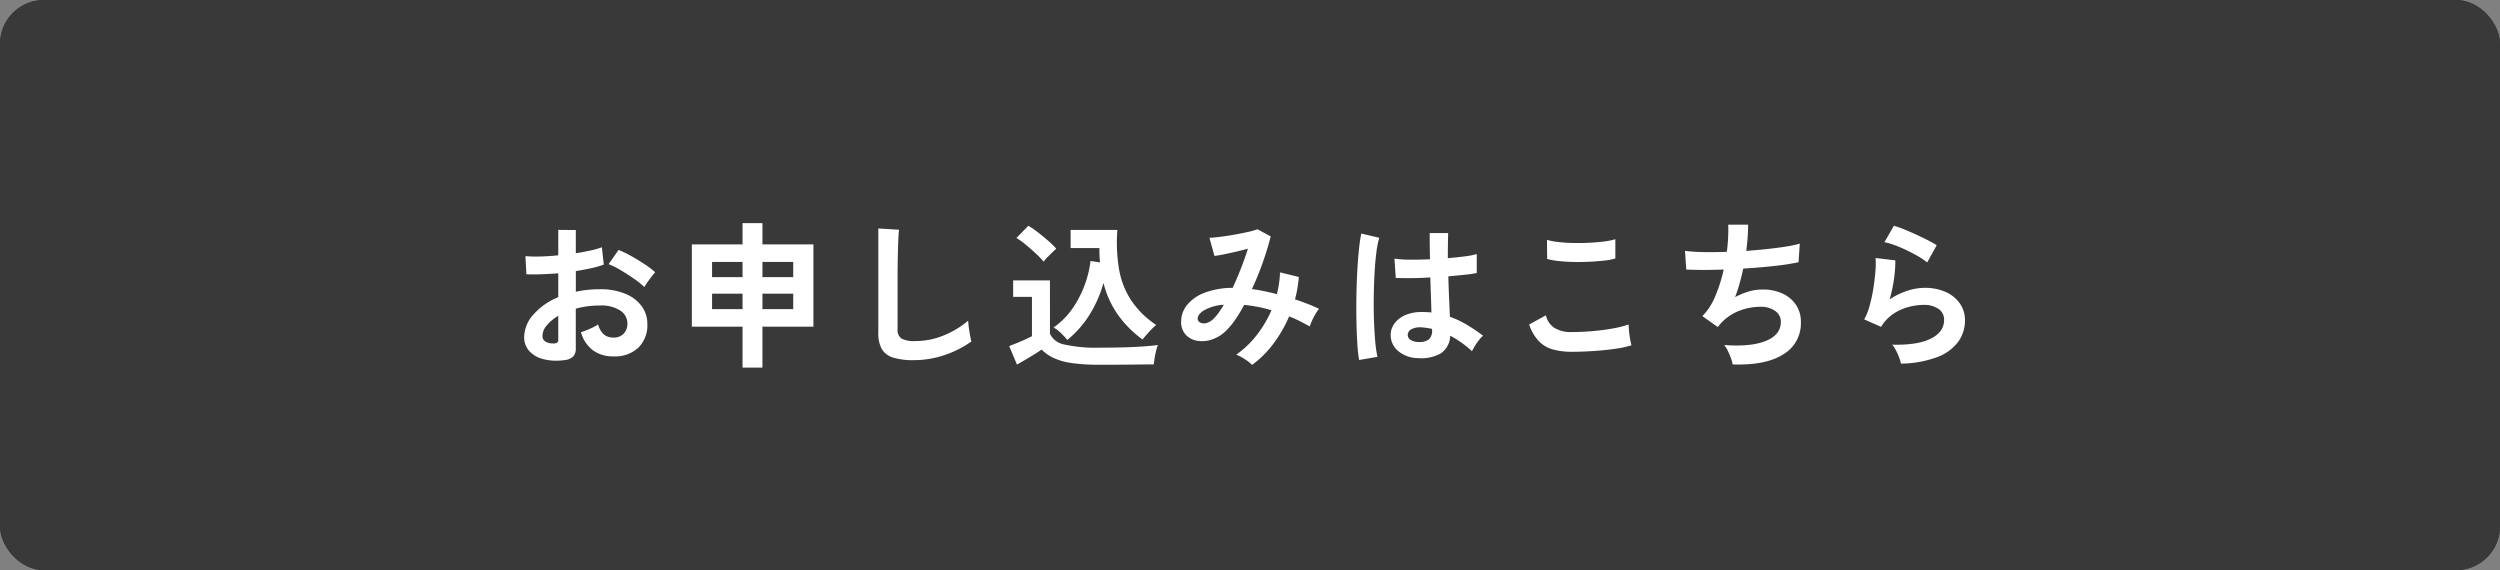
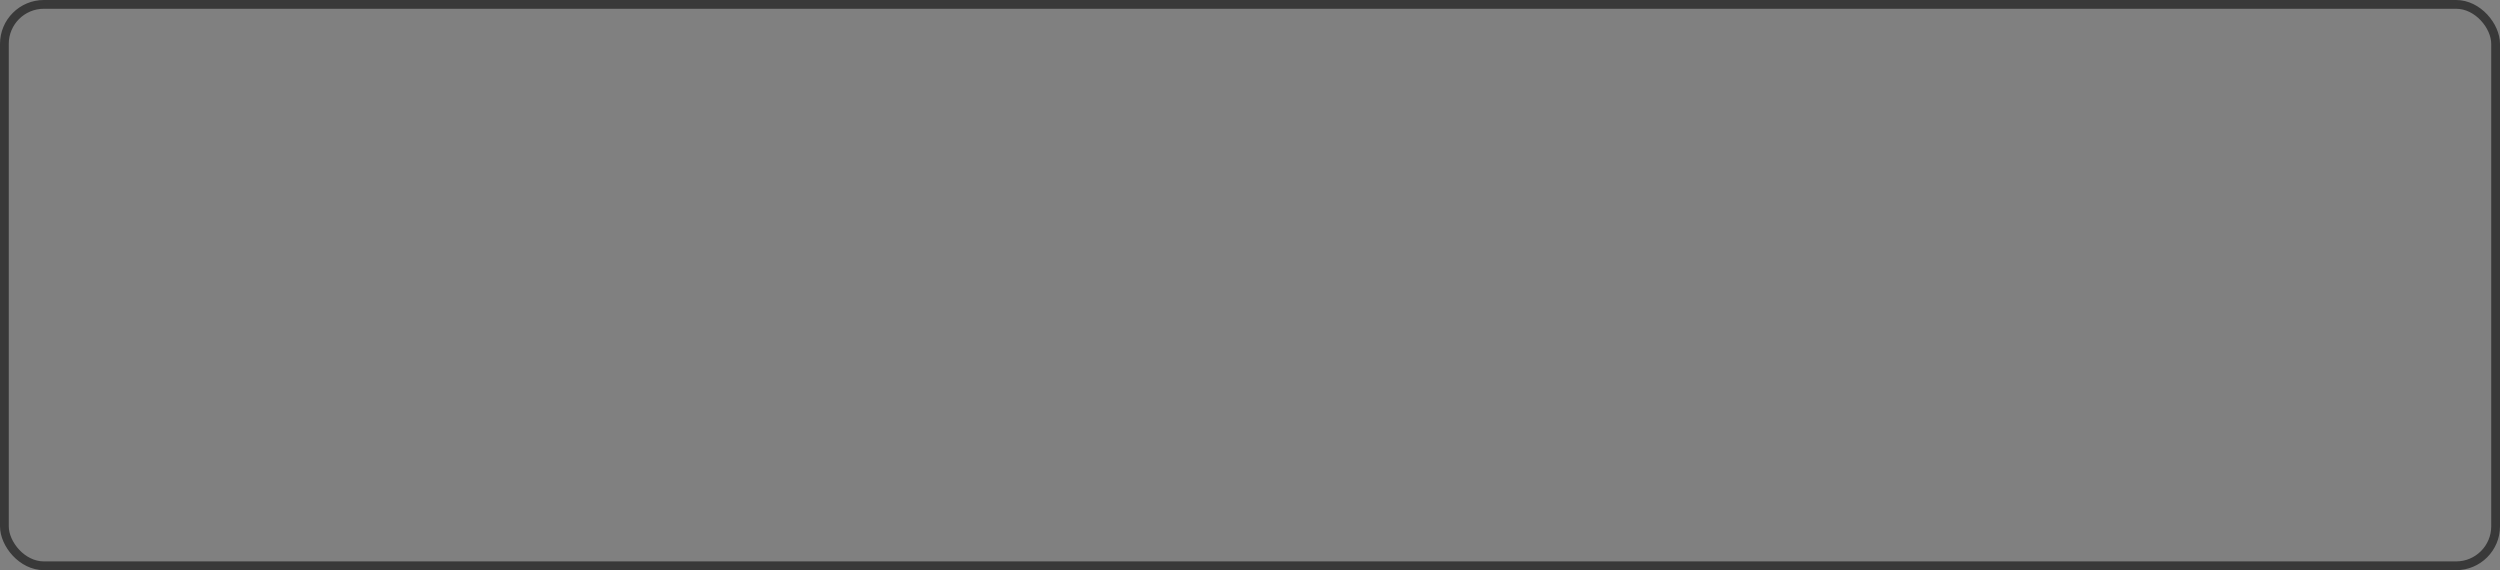
<svg xmlns="http://www.w3.org/2000/svg" width="570" height="130" viewBox="0 0 570 130">
  <rect x="0" y="0" width="570" height="130" fill="#808080" stroke="none" />
  <g id="グループ_508" data-name="グループ 508" transform="translate(-90 -3426)">
    <g id="Rectangle_848" data-name="Rectangle 848" transform="translate(90 3426)" fill="#393939" stroke="#393939" stroke-width="2">
-       <rect width="570" height="130" rx="10" stroke="none" />
      <rect x="1" y="1" width="568" height="128" rx="9" fill="none" />
    </g>
-     <path id="パス_3319" data-name="パス 3319" d="M-156.42,1.116a12.3,12.3,0,0,1-4.716-.234,6.406,6.406,0,0,1-3.2-1.854,4.7,4.7,0,0,1-1.152-3.24,7.786,7.786,0,0,1,2.07-5.022,14.9,14.9,0,0,1,5.706-4.014v-5.436q-1.98.144-3.834.216t-3.438,0l-.216-4.14a25.975,25.975,0,0,0,3.348.09q1.98-.054,4.14-.27v-5.8l4,.036v5.292q1.8-.288,3.366-.63a17.289,17.289,0,0,0,2.574-.738l.432,3.96a21.62,21.62,0,0,1-2.916.828q-1.656.36-3.456.648v4.716a22.234,22.234,0,0,1,2.628-.432,27.171,27.171,0,0,1,2.844-.144,14.66,14.66,0,0,1,5.886,1.062,8.587,8.587,0,0,1,3.69,2.844,6.786,6.786,0,0,1,1.26,4.014A7.133,7.133,0,0,1-139.5-1.692,7.757,7.757,0,0,1-145.152.252a7.669,7.669,0,0,1-4.662-1.386,7.662,7.662,0,0,1-2.718-4.122,18.778,18.778,0,0,0,2.016-.774,11.812,11.812,0,0,0,1.872-.99q.9,2.988,3.456,2.988a3.082,3.082,0,0,0,2.412-.918,3.286,3.286,0,0,0,.828-2.286,3.523,3.523,0,0,0-1.584-2.934,7.971,7.971,0,0,0-4.752-1.17,19.965,19.965,0,0,0-5.436.72v8.964a2.727,2.727,0,0,1-.612,1.962A3.451,3.451,0,0,1-156.42,1.116ZM-138.1-15.552a17.371,17.371,0,0,0-2.34-1.89q-1.476-1.026-3.024-1.944a18.559,18.559,0,0,0-2.772-1.386l2.268-3.24a23.084,23.084,0,0,1,2.844,1.368q1.548.864,3.024,1.836a21.511,21.511,0,0,1,2.484,1.872q-.36.4-.882,1.08t-.972,1.332Q-137.916-15.876-138.1-15.552ZM-159.012-2.7a1.847,1.847,0,0,0,.99-.144.688.688,0,0,0,.306-.648V-9a10.2,10.2,0,0,0-2.628,2.2,3.757,3.757,0,0,0-.972,2.376,1.445,1.445,0,0,0,.612,1.26A3.078,3.078,0,0,0-159.012-2.7ZM-115.7,2.808V-6.516H-127.26V-25.272H-115.7v-4.86h4.536v4.86H-99.54V-6.516h-11.628V2.808Zm4.536-13.32h7.02V-14.04h-7.02Zm-11.484,0h6.948V-14.04h-6.948Zm11.484-7.308h7.02v-3.456h-7.02Zm-11.484,0h6.948v-3.456h-6.948ZM-76.68,1.116A15.528,15.528,0,0,1-81.342.54,4.457,4.457,0,0,1-83.934-1.4a7.263,7.263,0,0,1-.81-3.708v-23.8l4.716.288q-.072.612-.144,2.052t-.108,3.1q-.036,1.332-.054,2.916t-.018,3.492V-5.976a2.39,2.39,0,0,0,.882,2.16,5.96,5.96,0,0,0,3.078.576,16.97,16.97,0,0,0,6.678-1.332A20.607,20.607,0,0,0-64.26-7.884q.036.684.162,1.638t.288,1.8q.162.846.27,1.314a23.128,23.128,0,0,1-6.03,3.06A21.618,21.618,0,0,1-76.68,1.116Zm35.028-4.608A17,17,0,0,0-43.11-5.058a8.509,8.509,0,0,0-1.674-1.278,17,17,0,0,0,4.23-4.212,23.56,23.56,0,0,0,2.808-5.328,24,24,0,0,0,1.386-5.616l2.16.324q-.072-.792-.108-1.6t-.036-1.674H-40.9v-4.14H-30.24a37.551,37.551,0,0,0,.36,8.838A18.871,18.871,0,0,0-27.144-12.6a20.331,20.331,0,0,0,5.76,5.688A16.115,16.115,0,0,0-23.112-5.22q-.9,1.008-1.4,1.62a24.834,24.834,0,0,1-5.472-5.454,21.727,21.727,0,0,1-3.42-7.434,27.637,27.637,0,0,1-3.186,7.254A23.614,23.614,0,0,1-41.652-3.492Zm7.38,5.652a43.933,43.933,0,0,1-6.336-.378A14.789,14.789,0,0,1-44.748.63,9.931,9.931,0,0,1-47.52-1.3q-.648.468-1.674,1.1t-2.088,1.26q-1.062.63-1.854,1.062L-54.9-2.088l1.746-.7q1.026-.414,2-.864t1.44-.7V-13.32H-54v-3.744h8.388V-4.9a4.5,4.5,0,0,0,3.294,2.448,32.824,32.824,0,0,0,8.046.72q4.608,0,7.92-.162t5.364-.45a8.075,8.075,0,0,0-.4,1.242q-.216.846-.36,1.746t-.18,1.44q-1.008,0-2.628.018l-3.438.036q-1.818.018-3.474.018Zm-12.78-23.508a19.072,19.072,0,0,0-1.728-1.8q-1.08-1.008-2.268-2a18.477,18.477,0,0,0-2.2-1.6l2.7-2.772A18.519,18.519,0,0,1-48.4-28.062q1.242.954,2.412,1.98A18.569,18.569,0,0,1-44.172-24.3q-.324.288-.9.846t-1.134,1.134A9.579,9.579,0,0,0-47.052-21.348ZM.468,2.2A8.927,8.927,0,0,0-1.206.882,11.443,11.443,0,0,0-3.132-.144a21.088,21.088,0,0,0,4.626-4.41A26.192,26.192,0,0,0,4.9-10.26a31.389,31.389,0,0,0-3.132-.774q-1.584-.306-3.1-.45A34.637,34.637,0,0,1-3.258-8.262a16.932,16.932,0,0,1-2,2.466A8.441,8.441,0,0,1-8.55-3.636a6.942,6.942,0,0,1-3.42.342A4.575,4.575,0,0,1-14.652-4.68,4.2,4.2,0,0,1-15.7-7.668a6.005,6.005,0,0,1,1.368-3.816,9.368,9.368,0,0,1,3.978-2.772,18.2,18.2,0,0,1,6.39-1.116q.972-2.052,1.872-4.356T-.468-24.3q-1.332.36-2.79.7T-5.994-23q-1.278.252-2.106.36l-1.152-4.14Q-8.316-26.82-6.84-27t3.114-.468q1.638-.288,3.1-.612a17.964,17.964,0,0,0,2.322-.648l3.024,1.62q-.612,2.52-1.728,5.724a67.852,67.852,0,0,1-2.556,6.3q1.368.18,2.79.468t2.9.684a23.684,23.684,0,0,0,.5-2.5A21.612,21.612,0,0,0,6.84-18.9l4.284,1.044a27.767,27.767,0,0,1-.864,5.112q1.44.468,2.826,1.008t2.646,1.152a9.331,9.331,0,0,0-.792,1.152,13.526,13.526,0,0,0-.774,1.494q-.342.774-.558,1.35Q12.492-7.2,11.322-7.794A25.037,25.037,0,0,0,8.928-8.856,30.222,30.222,0,0,1,5.364-2.682,22.723,22.723,0,0,1,.468,2.2ZM-11.916-8.172a1,1,0,0,0,.612.738,2,2,0,0,0,1.35.09,3.876,3.876,0,0,0,1.746-1.08,10.973,10.973,0,0,0,1.08-1.3,19.591,19.591,0,0,0,1.152-1.8,10.537,10.537,0,0,0-4.572,1.314Q-12.06-9.216-11.916-8.172ZM38.232.648a7.072,7.072,0,0,1-4.5-1.656,4.711,4.711,0,0,1-1.656-3.744,4.388,4.388,0,0,1,.9-2.538,5.958,5.958,0,0,1,2.448-1.872,9.282,9.282,0,0,1,3.78-.7,20.32,20.32,0,0,1,2.16.108q-.036-1.584-.108-3.6t-.144-4.392q-2.232.144-4.32.162t-3.564-.054l-.288-4.392a24.068,24.068,0,0,0,3.51.234q2.178.018,4.59-.09-.036-1.44-.054-2.934t-.018-3.042H45.18q-.036,1.368-.054,2.808t-.018,2.916q2.16-.18,3.924-.414a16.444,16.444,0,0,0,2.664-.522v4.32a27.1,27.1,0,0,1-2.736.4q-1.728.18-3.744.36.072,2.628.18,5.022t.18,4.194a22.083,22.083,0,0,1,3.888,1.836,39.483,39.483,0,0,1,3.672,2.484,6.421,6.421,0,0,0-.918.99,14.741,14.741,0,0,0-.954,1.368,11.684,11.684,0,0,0-.648,1.17,23.639,23.639,0,0,0-4.968-3.528A4.959,4.959,0,0,1,43.47-.414,9.046,9.046,0,0,1,38.232.648ZM24.876,1.08a33.5,33.5,0,0,1-.4-3.618q-.144-2.214-.2-4.932t-.018-5.616q.036-2.9.18-5.67t.378-5.112a37.921,37.921,0,0,1,.558-3.888l4.1.972a20.221,20.221,0,0,0-.666,3.384q-.27,2.124-.414,4.734t-.18,5.382q-.036,2.772.054,5.382t.288,4.77A30.2,30.2,0,0,0,29.052.36Zm13.68-4.1a3.482,3.482,0,0,0,2.214-.594,2.622,2.622,0,0,0,.738-2.142v-.252a14.576,14.576,0,0,0-2.556-.36,4.038,4.038,0,0,0-2.142.432,1.477,1.477,0,0,0-.846,1.224,1.326,1.326,0,0,0,.684,1.224A3.455,3.455,0,0,0,38.556-3.024ZM73.4-.792a16.188,16.188,0,0,1-4.3-.522,7.14,7.14,0,0,1-3.24-1.89A10.172,10.172,0,0,1,63.648-7.02l3.816-2.088a4.641,4.641,0,0,0,1.908,2.844,7.153,7.153,0,0,0,4.032.972q2.3,0,4.752-.216t4.608-.612a23.133,23.133,0,0,0,3.564-.9q0,.576.09,1.512t.252,1.836q.162.9.306,1.4a22.74,22.74,0,0,1-3.672.792q-2.232.324-4.806.5T73.4-.792ZM67.752-21.96l-.036-4.356a14.607,14.607,0,0,0,2.61.5q1.566.18,3.384.216t3.654-.054q1.836-.09,3.384-.288A14.591,14.591,0,0,0,83.3-26.46v4.392a13.458,13.458,0,0,1-2.448.468q-1.548.18-3.384.27t-3.708.054q-1.872-.036-3.456-.216A15.429,15.429,0,0,1,67.752-21.96Zm42.3,24.048A9.015,9.015,0,0,0,109.638.63a16.7,16.7,0,0,0-.7-1.656,6.217,6.217,0,0,0-.828-1.314q6.012.468,9.468-.918T121.032-7.6a2.94,2.94,0,0,0-1.314-2.52,5.6,5.6,0,0,0-3.33-.936,13.775,13.775,0,0,0-4.752.882A11.179,11.179,0,0,0,107.28-7.2q-.144.18-.306.378t-.342.378L103.14-8.928a13.941,13.941,0,0,0,2.952-4.572A33.5,33.5,0,0,0,108-19.548q-5,.18-8.532,0L99.18-23.8a37.461,37.461,0,0,0,4.1.27q2.52.054,5.436-.054a37.986,37.986,0,0,0,.324-6.192h4.536a47.227,47.227,0,0,1-.432,5.976q2.52-.18,4.86-.432t4.248-.558a24.287,24.287,0,0,0,3.1-.666l-.288,4.248a54.764,54.764,0,0,1-5.508.846q-3.384.378-7.092.594-.36,1.656-.81,3.312a30.363,30.363,0,0,1-1.062,3.2,17.236,17.236,0,0,1,3.114-1.278,10.738,10.738,0,0,1,3.042-.45,10.606,10.606,0,0,1,4.554.864,7.431,7.431,0,0,1,3.15,2.574A6.906,6.906,0,0,1,125.6-7.524a8.177,8.177,0,0,1-4,7.308Q117.612,2.34,110.052,2.088Zm38.376-.18A9.512,9.512,0,0,0,148.014.54a14.292,14.292,0,0,0-.738-1.656,6.044,6.044,0,0,0-.864-1.3q5.76.144,8.8-1.368t3.042-4.284a2.9,2.9,0,0,0-1.3-2.52,5.814,5.814,0,0,0-3.384-.9A13.532,13.532,0,0,0,150.12-11a11.486,11.486,0,0,0-3.474,1.584,9.248,9.248,0,0,0-2.754,2.934L140.04-8.172a13.778,13.778,0,0,0,1.242-3.15,35.729,35.729,0,0,0,.846-3.942q.324-2.052.468-3.888a18.537,18.537,0,0,0,.036-3.024l4.5.54a27.392,27.392,0,0,1-.288,4.158,32.284,32.284,0,0,1-1.008,4.734,16.62,16.62,0,0,1,4-1.944,12.633,12.633,0,0,1,3.924-.684,11.561,11.561,0,0,1,4.878.954,7.73,7.73,0,0,1,3.222,2.628,6.6,6.6,0,0,1,1.152,3.834,8.212,8.212,0,0,1-1.566,4.914A10.538,10.538,0,0,1,156.654.432,24.678,24.678,0,0,1,148.428,1.908ZM154.4-21.168a17.427,17.427,0,0,0-2.142-1.44q-1.242-.72-2.61-1.368T146.97-25.11a13.85,13.85,0,0,0-2.322-.666l2.16-3.744a20.2,20.2,0,0,1,2.232.774q1.3.522,2.718,1.17t2.7,1.3a22.834,22.834,0,0,1,2.106,1.188Z" transform="translate(375 3507)" fill="#fff" />
  </g>
</svg>